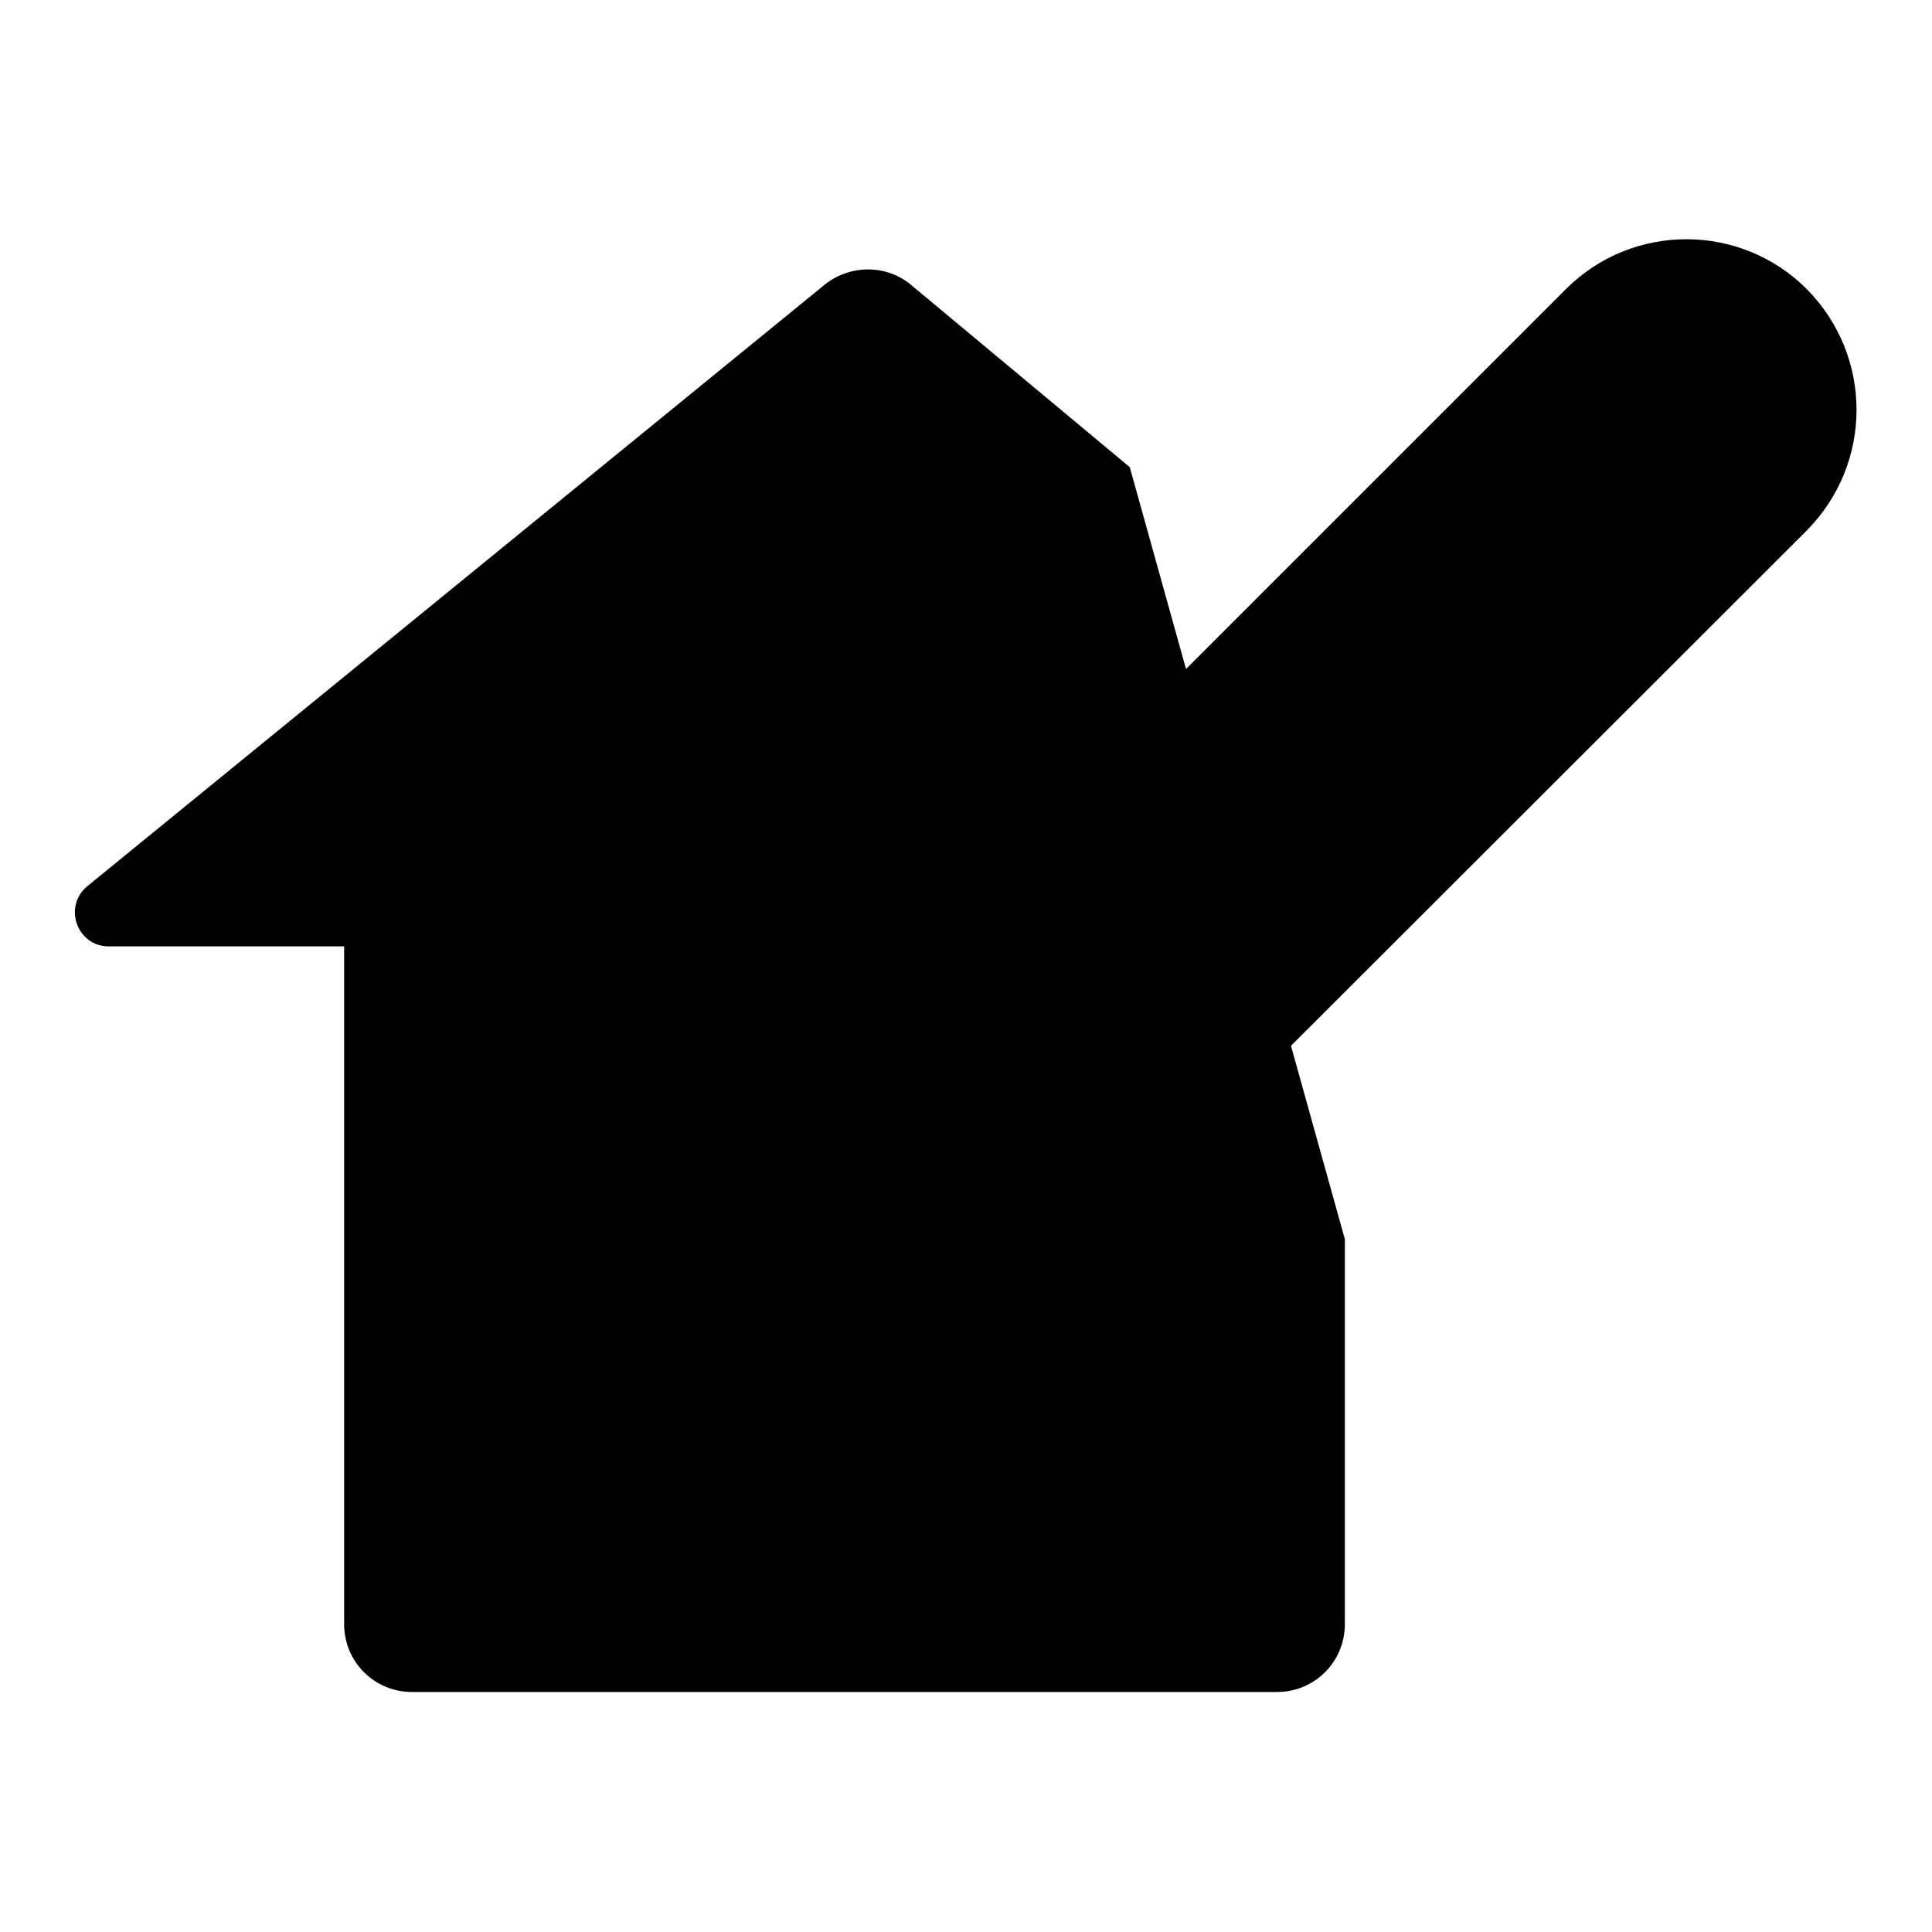
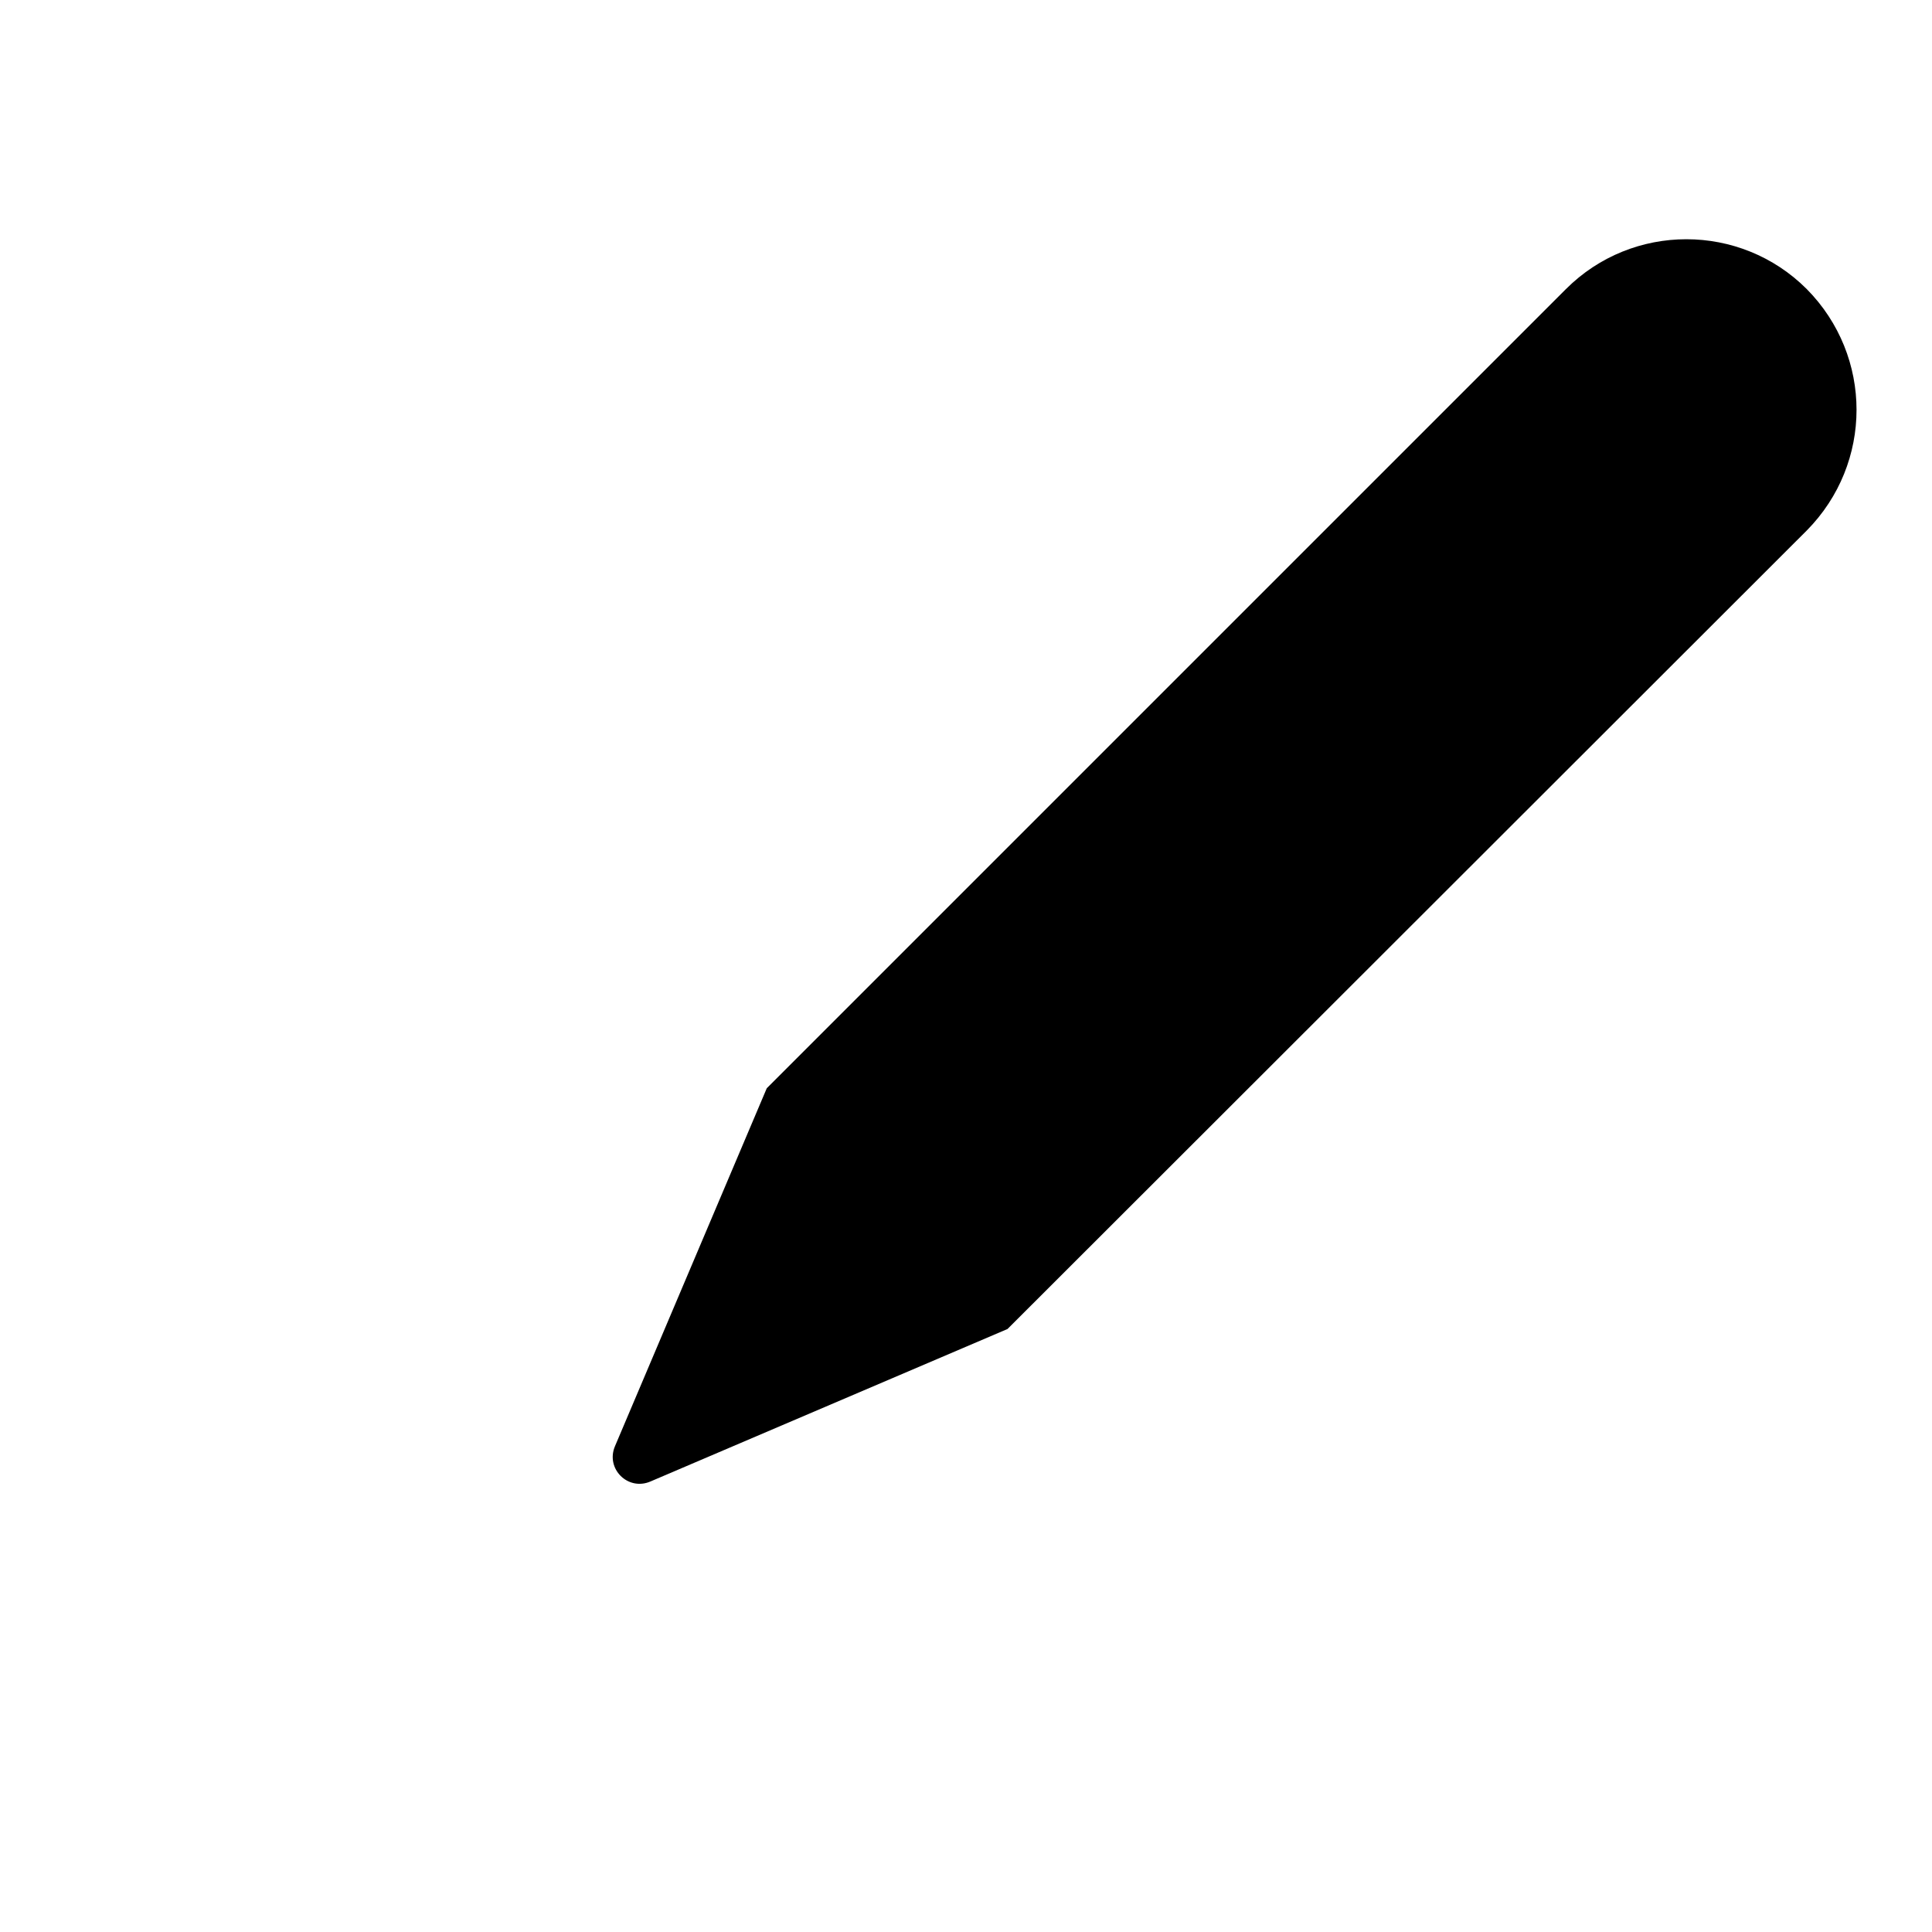
<svg xmlns="http://www.w3.org/2000/svg" version="1.1" x="0px" y="0px" viewBox="0 0 256 256" enable-background="new 0 0 256 256" xml:space="preserve">
  <g>
    <g>
-       <path fill="#000000" d="M149.7,61.9l-28.8-24c-3.3-2.9-8.2-2.9-11.6-0.2l-97.7,79.7c-3.3,2.7-1.4,8,2.8,8h31.2v89.8c0,5,4,9,9,9h114.6c5,0,9-4,9-9v-51" />
      <path fill="#000000" d="M239.4,70.3L133.5,176.1l-47.3,20.2c-3,1.3-6-1.7-4.7-4.7l20.1-47.4L207.5,38.3c8.8-8.8,23.1-8.8,31.9,0l0,0C248.2,47.2,248.2,61.4,239.4,70.3z" />
-       <path fill="#000000" d="M101.6,141.6l32.7,32.7L101.6,141.6z" />
-       <path fill="#000000" d="M201.3,41.8L234,74.5L201.3,41.8z" />
    </g>
  </g>
</svg>